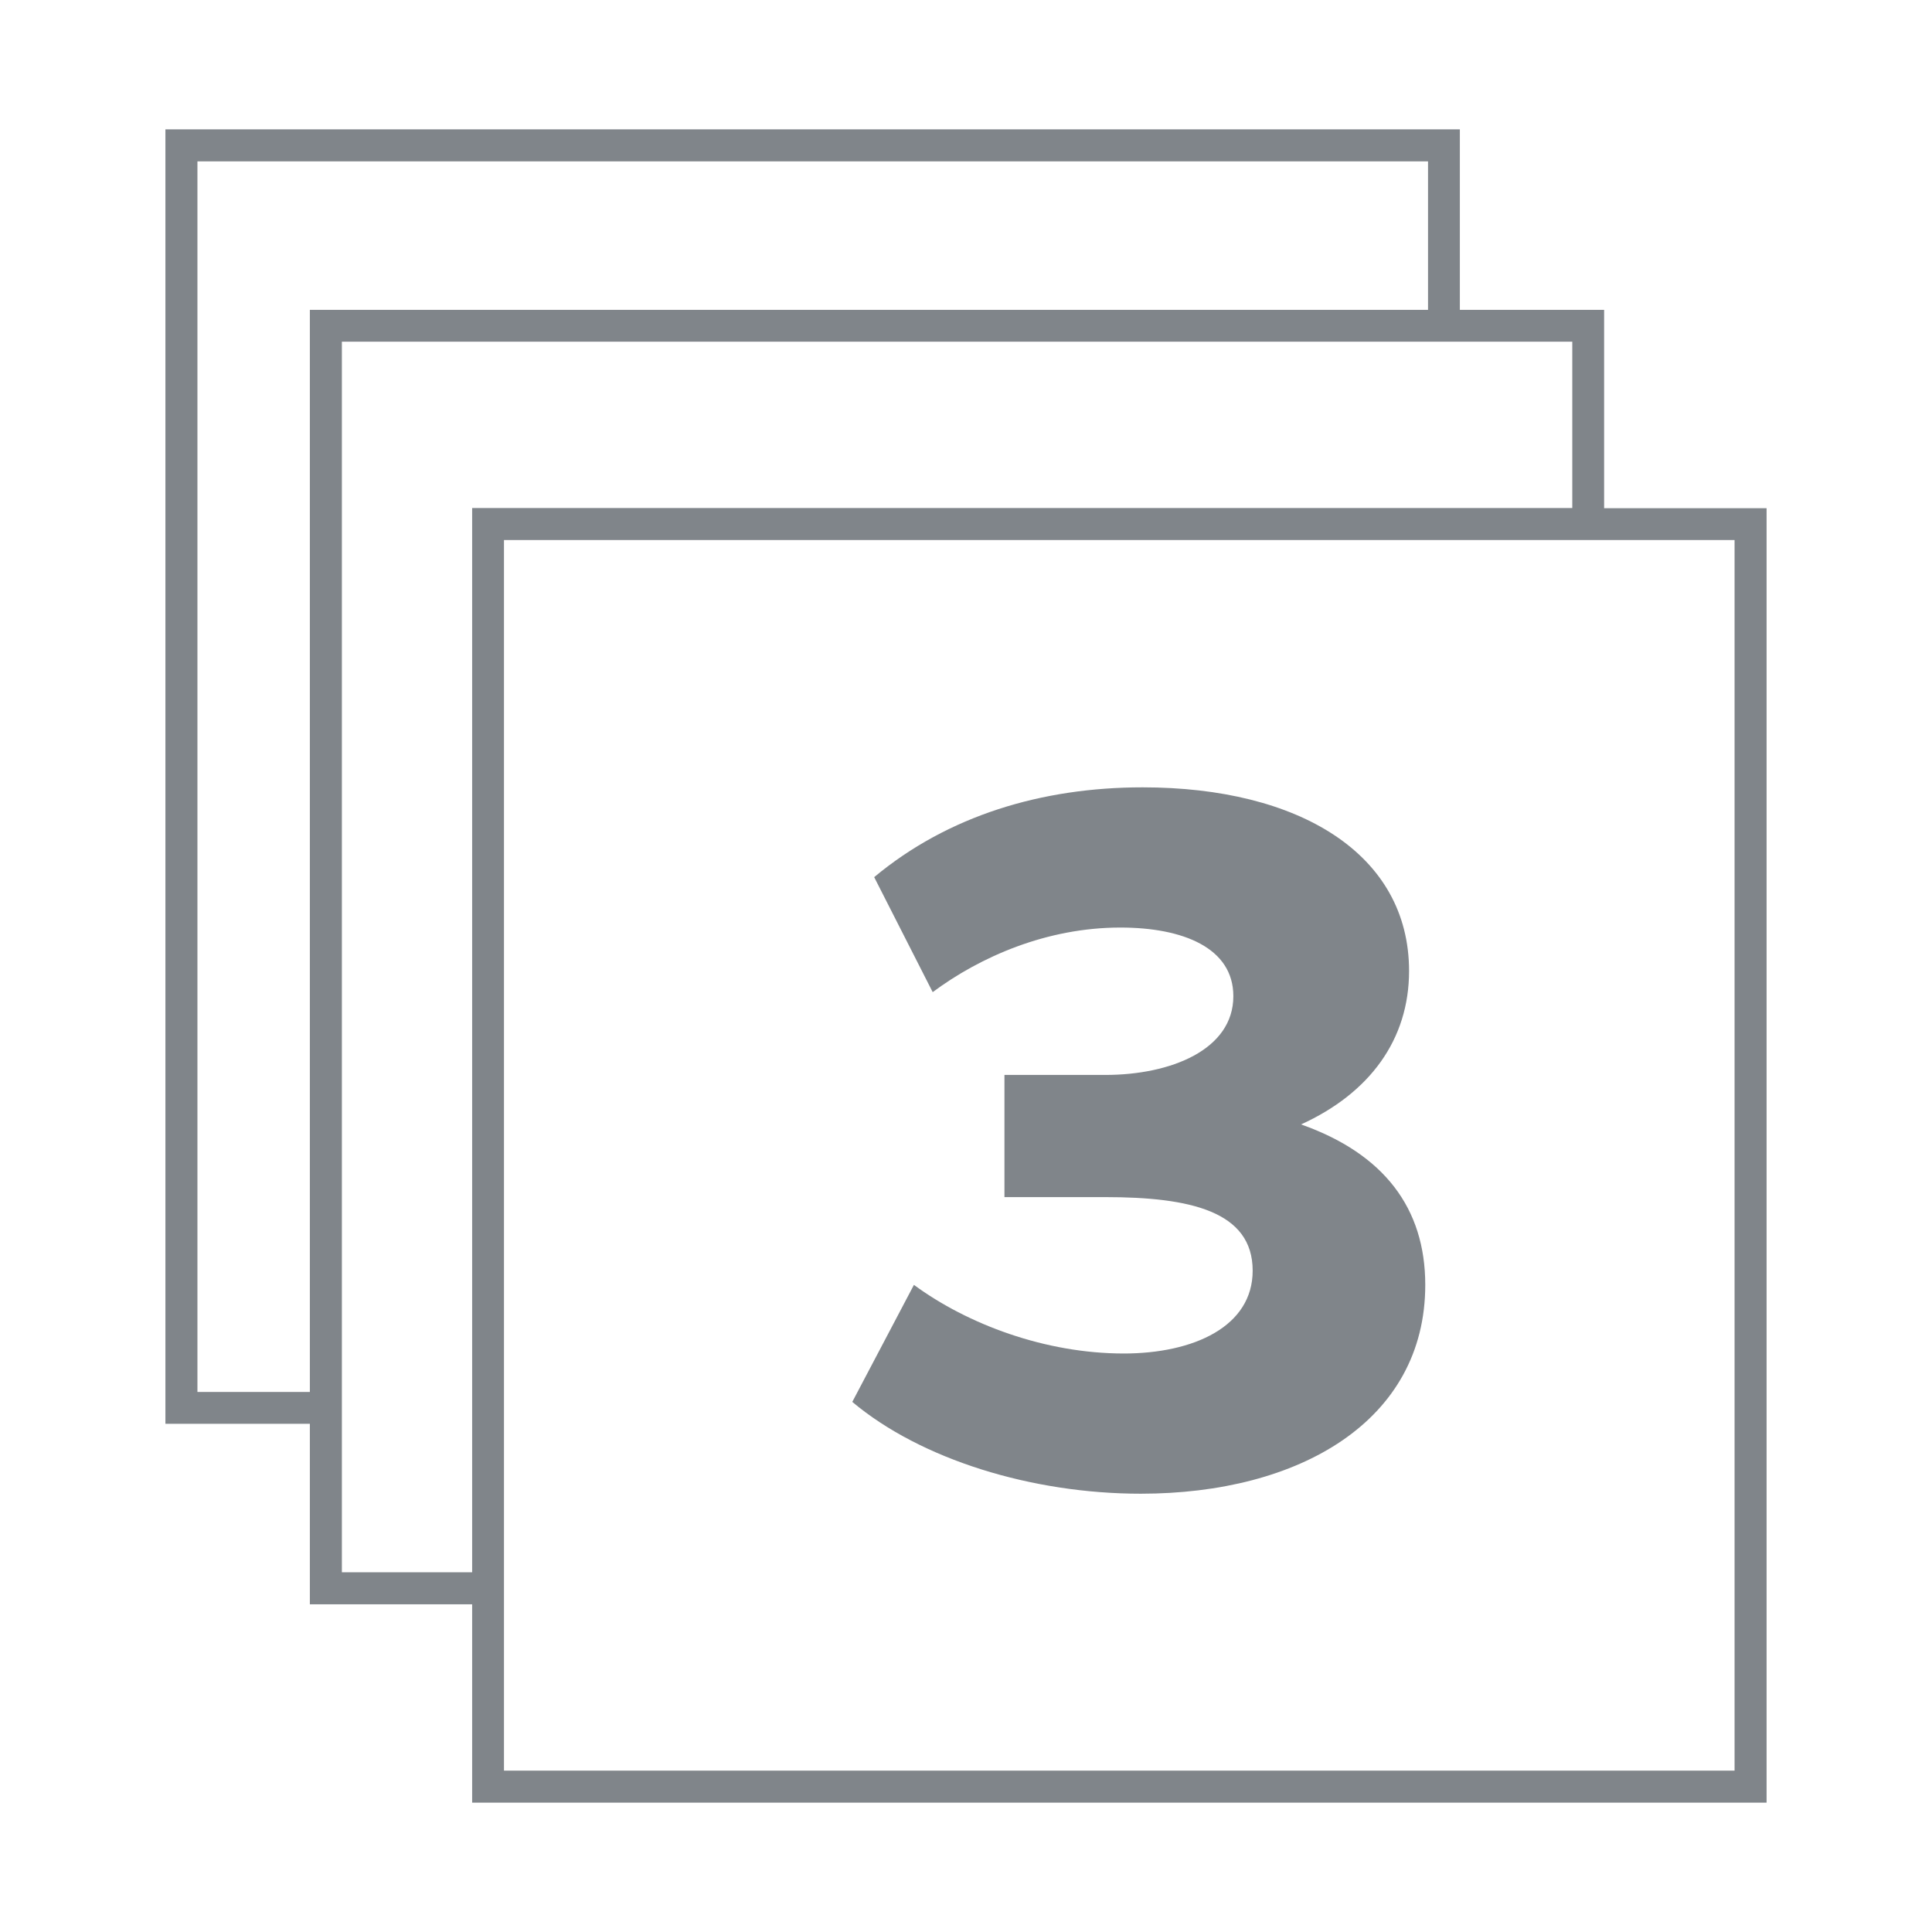
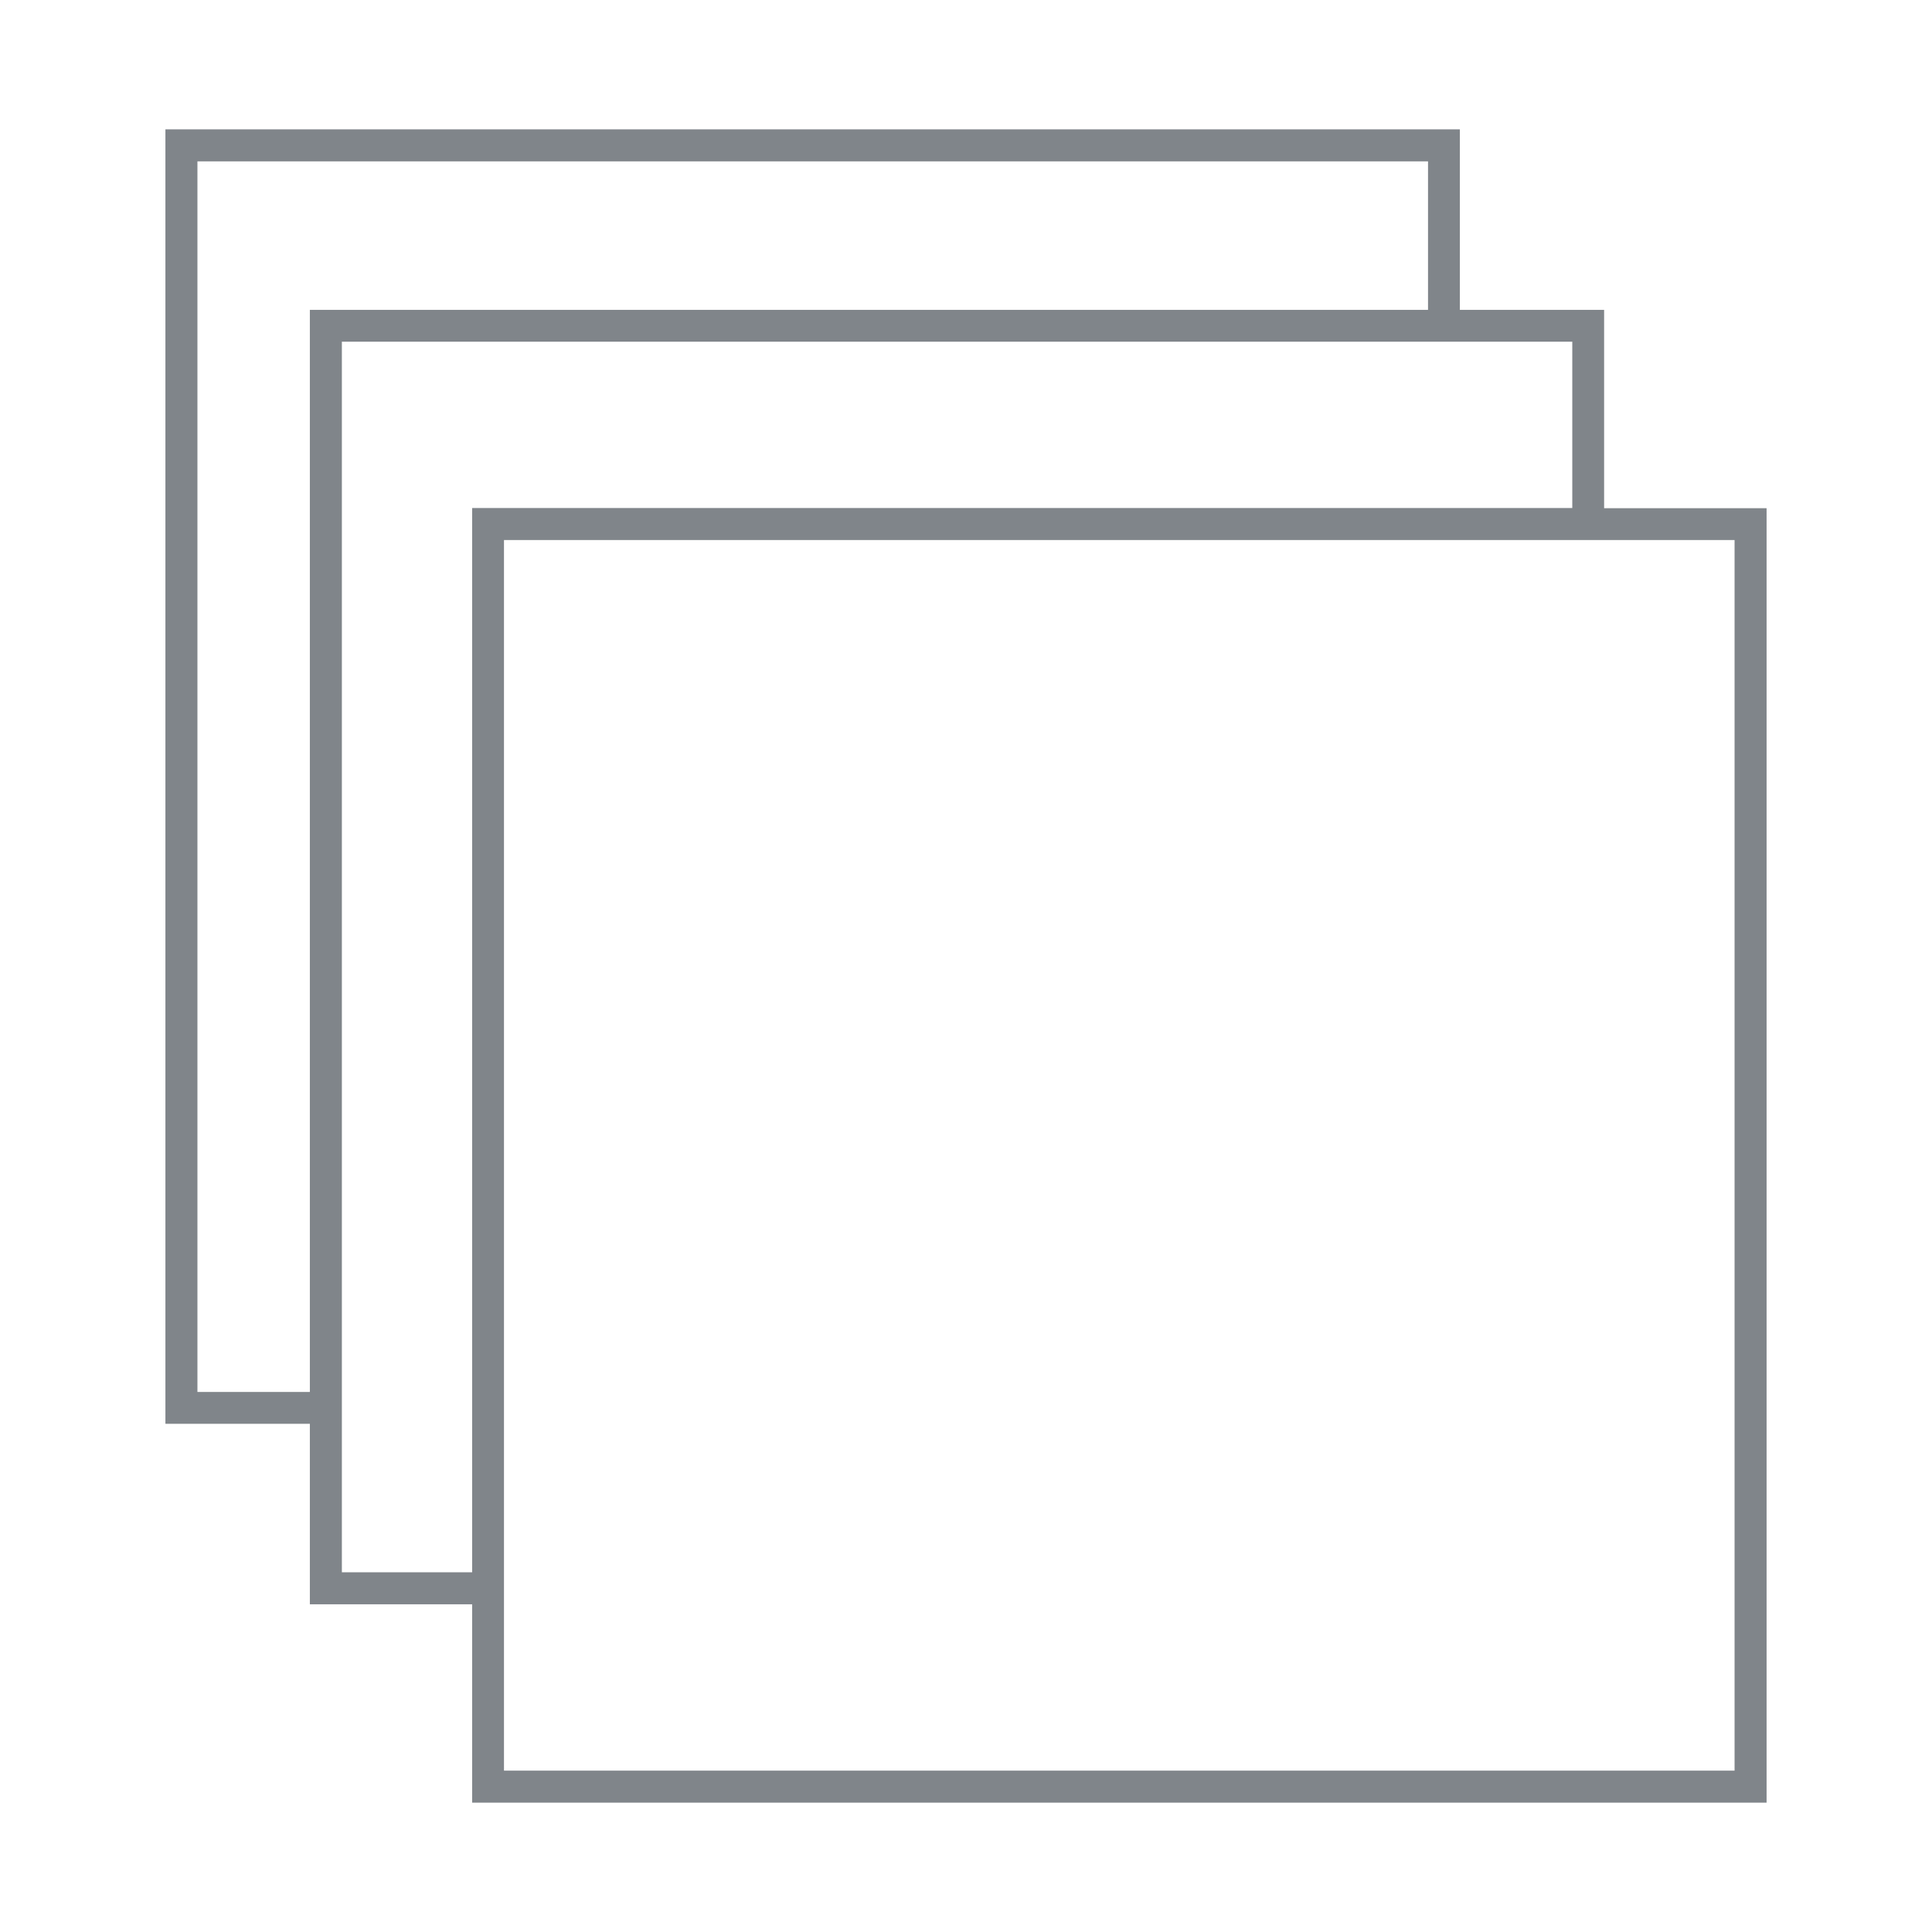
<svg xmlns="http://www.w3.org/2000/svg" id="Layer_1" data-name="Layer 1" viewBox="0 0 105 105">
  <defs>
    <style>
      .cls-1 {
        fill: #80858a;
      }
    </style>
  </defs>
-   <path class="cls-1" d="M61.08,73.56c-4.28,0-8.5-1.59-11.41-3.73l-3.35,6.36c3.73,3.13,9.76,4.99,15.68,4.99,8.61,0,15.46-3.95,15.46-11.35,0-4.17-2.25-7.13-6.75-8.72,3.73-1.7,5.87-4.61,5.87-8.34,0-6.36-5.98-9.98-14.48-9.98-5.48,0-10.58,1.54-14.59,4.88l3.18,6.25c2.58-1.92,6.2-3.51,10.2-3.51,3.4,0,6.14,1.1,6.14,3.73,0,2.91-3.4,4.28-6.96,4.28h-5.48v6.64h5.48c4.61,0,8.01.77,8.01,4,0,3.02-3.18,4.5-7.02,4.5Z" />
  <path class="cls-1" d="M87.18,27.62v-10.78h-7.84V7.03H8.99v70.35h7.85v9.81h8.82v10.78h70.35V27.62h-8.83ZM16.84,75.65h-6.11V8.77h66.88v8.07H16.84v58.81ZM25.66,85.45h-7.08V18.57h66.87v9.04H25.66v57.84ZM94.27,96.23H27.39V29.35h66.88v66.88Z" />
</svg>